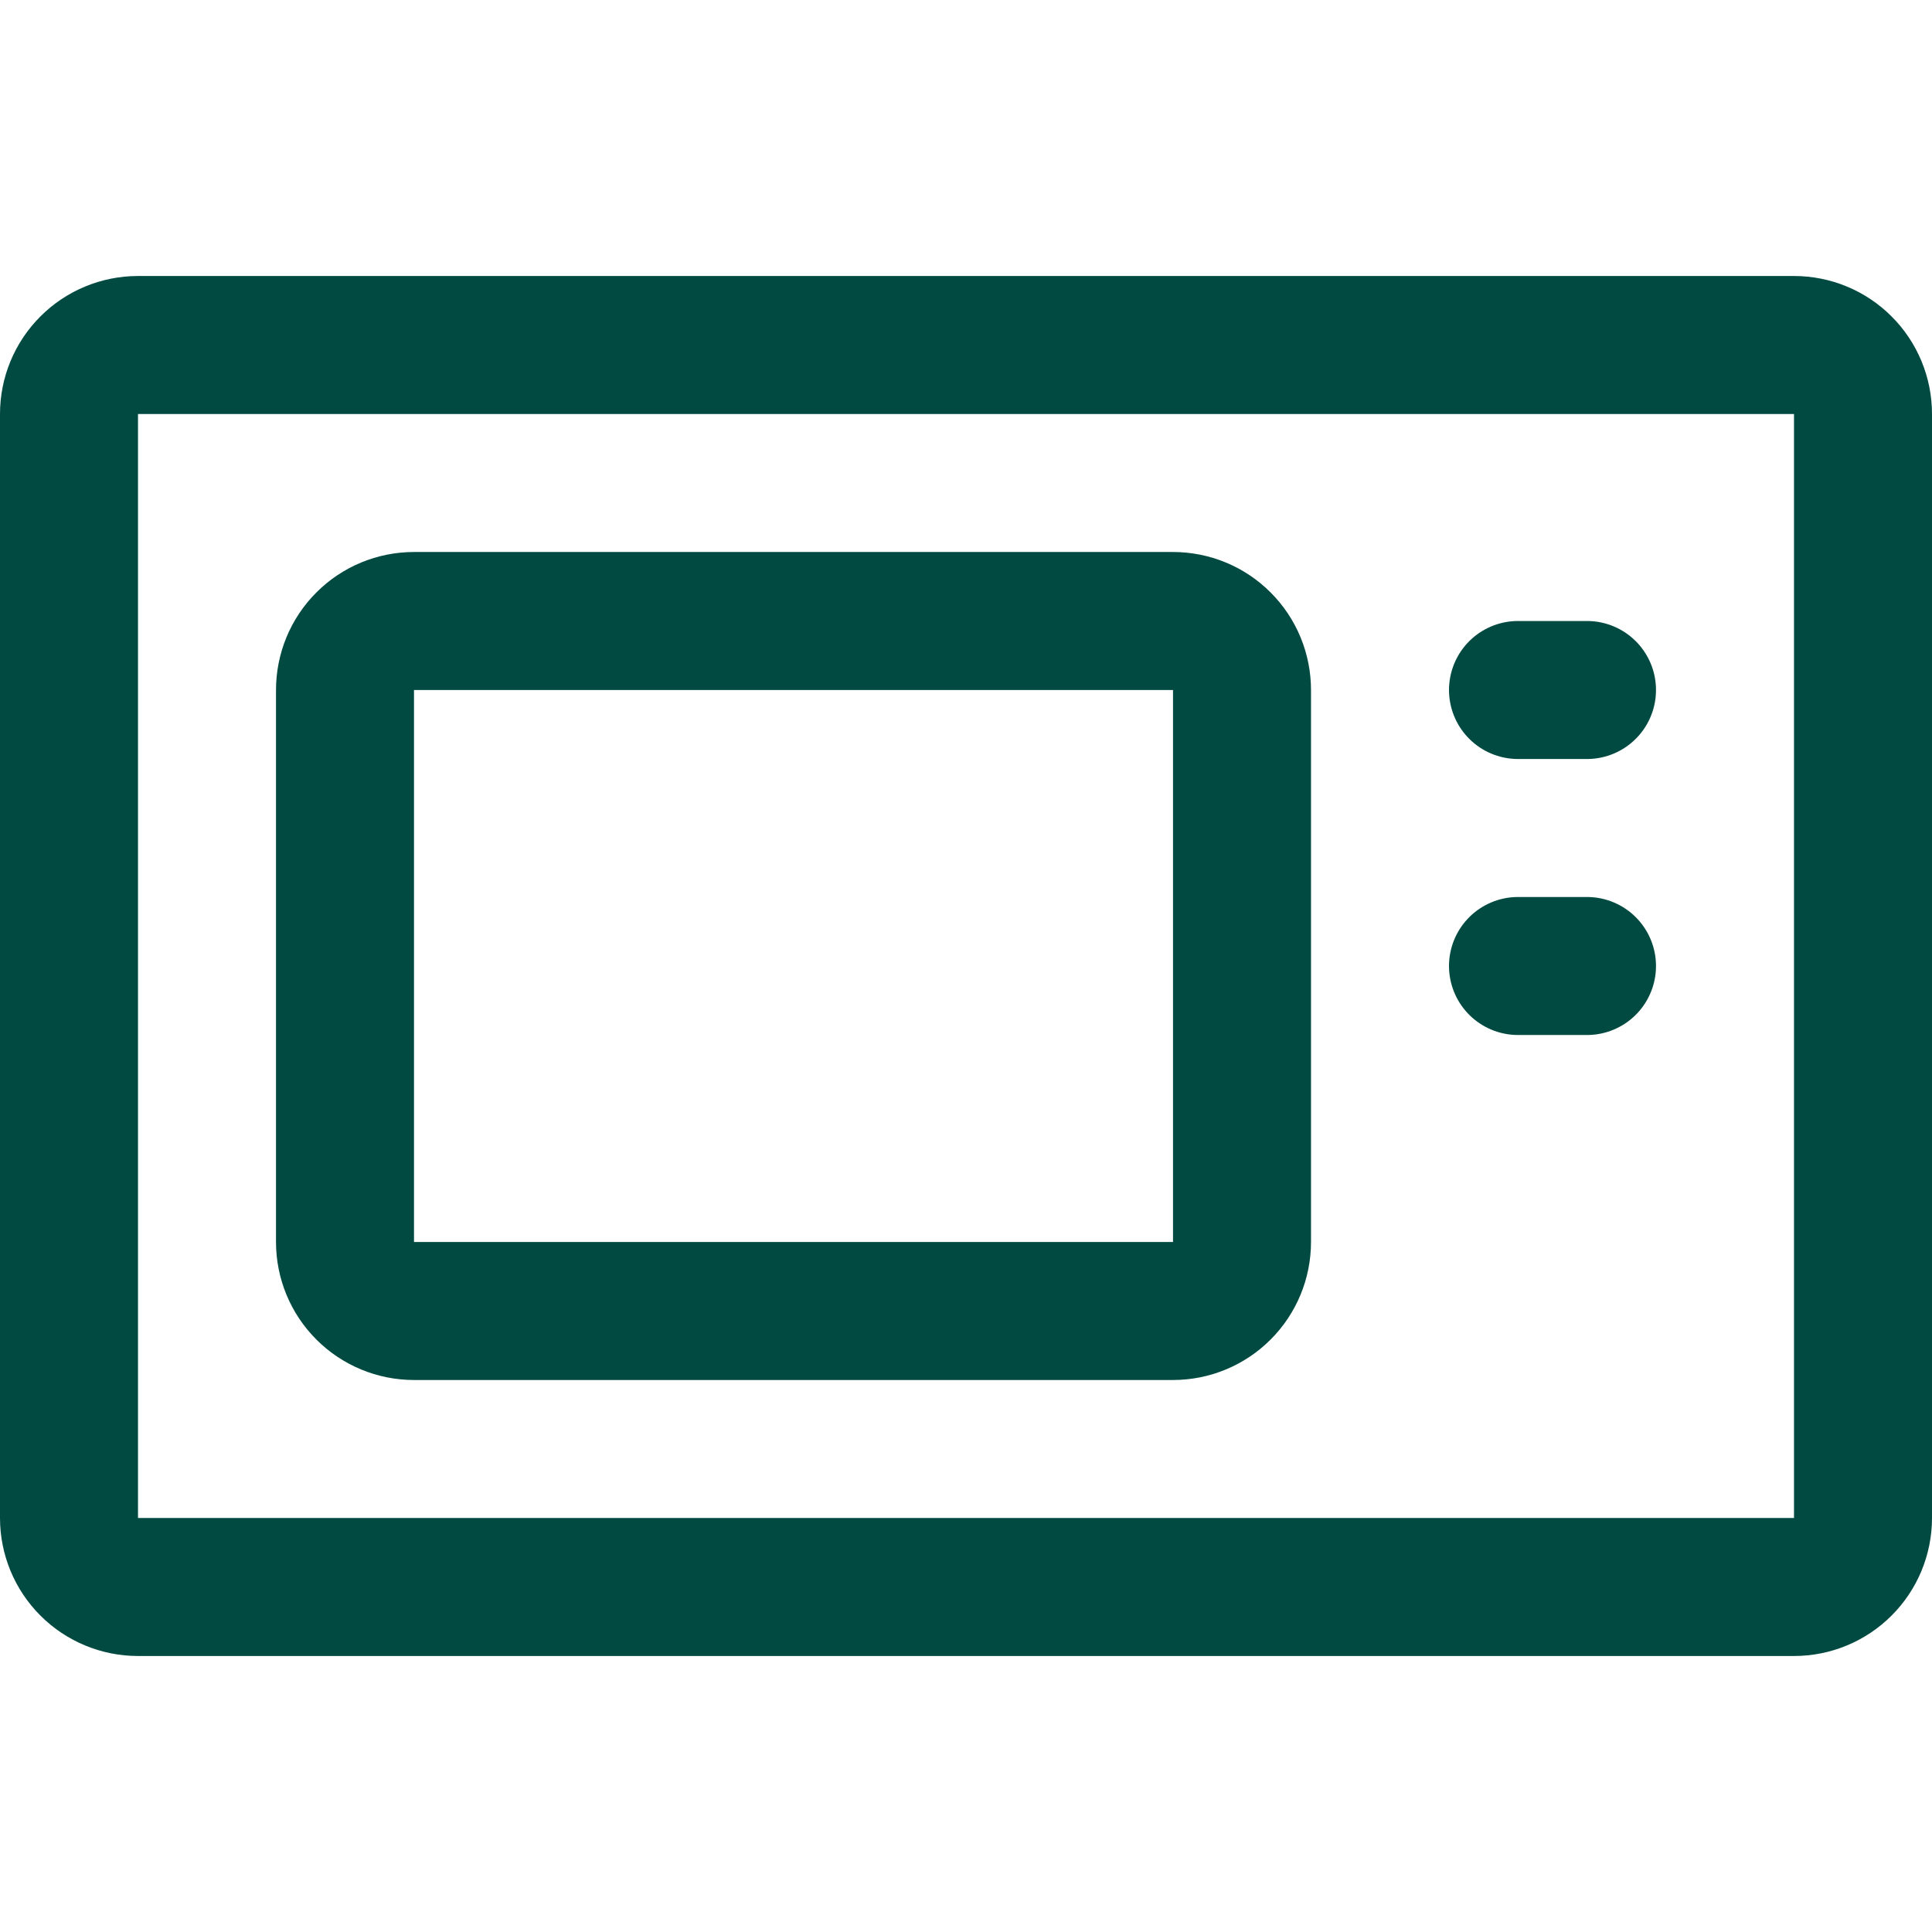
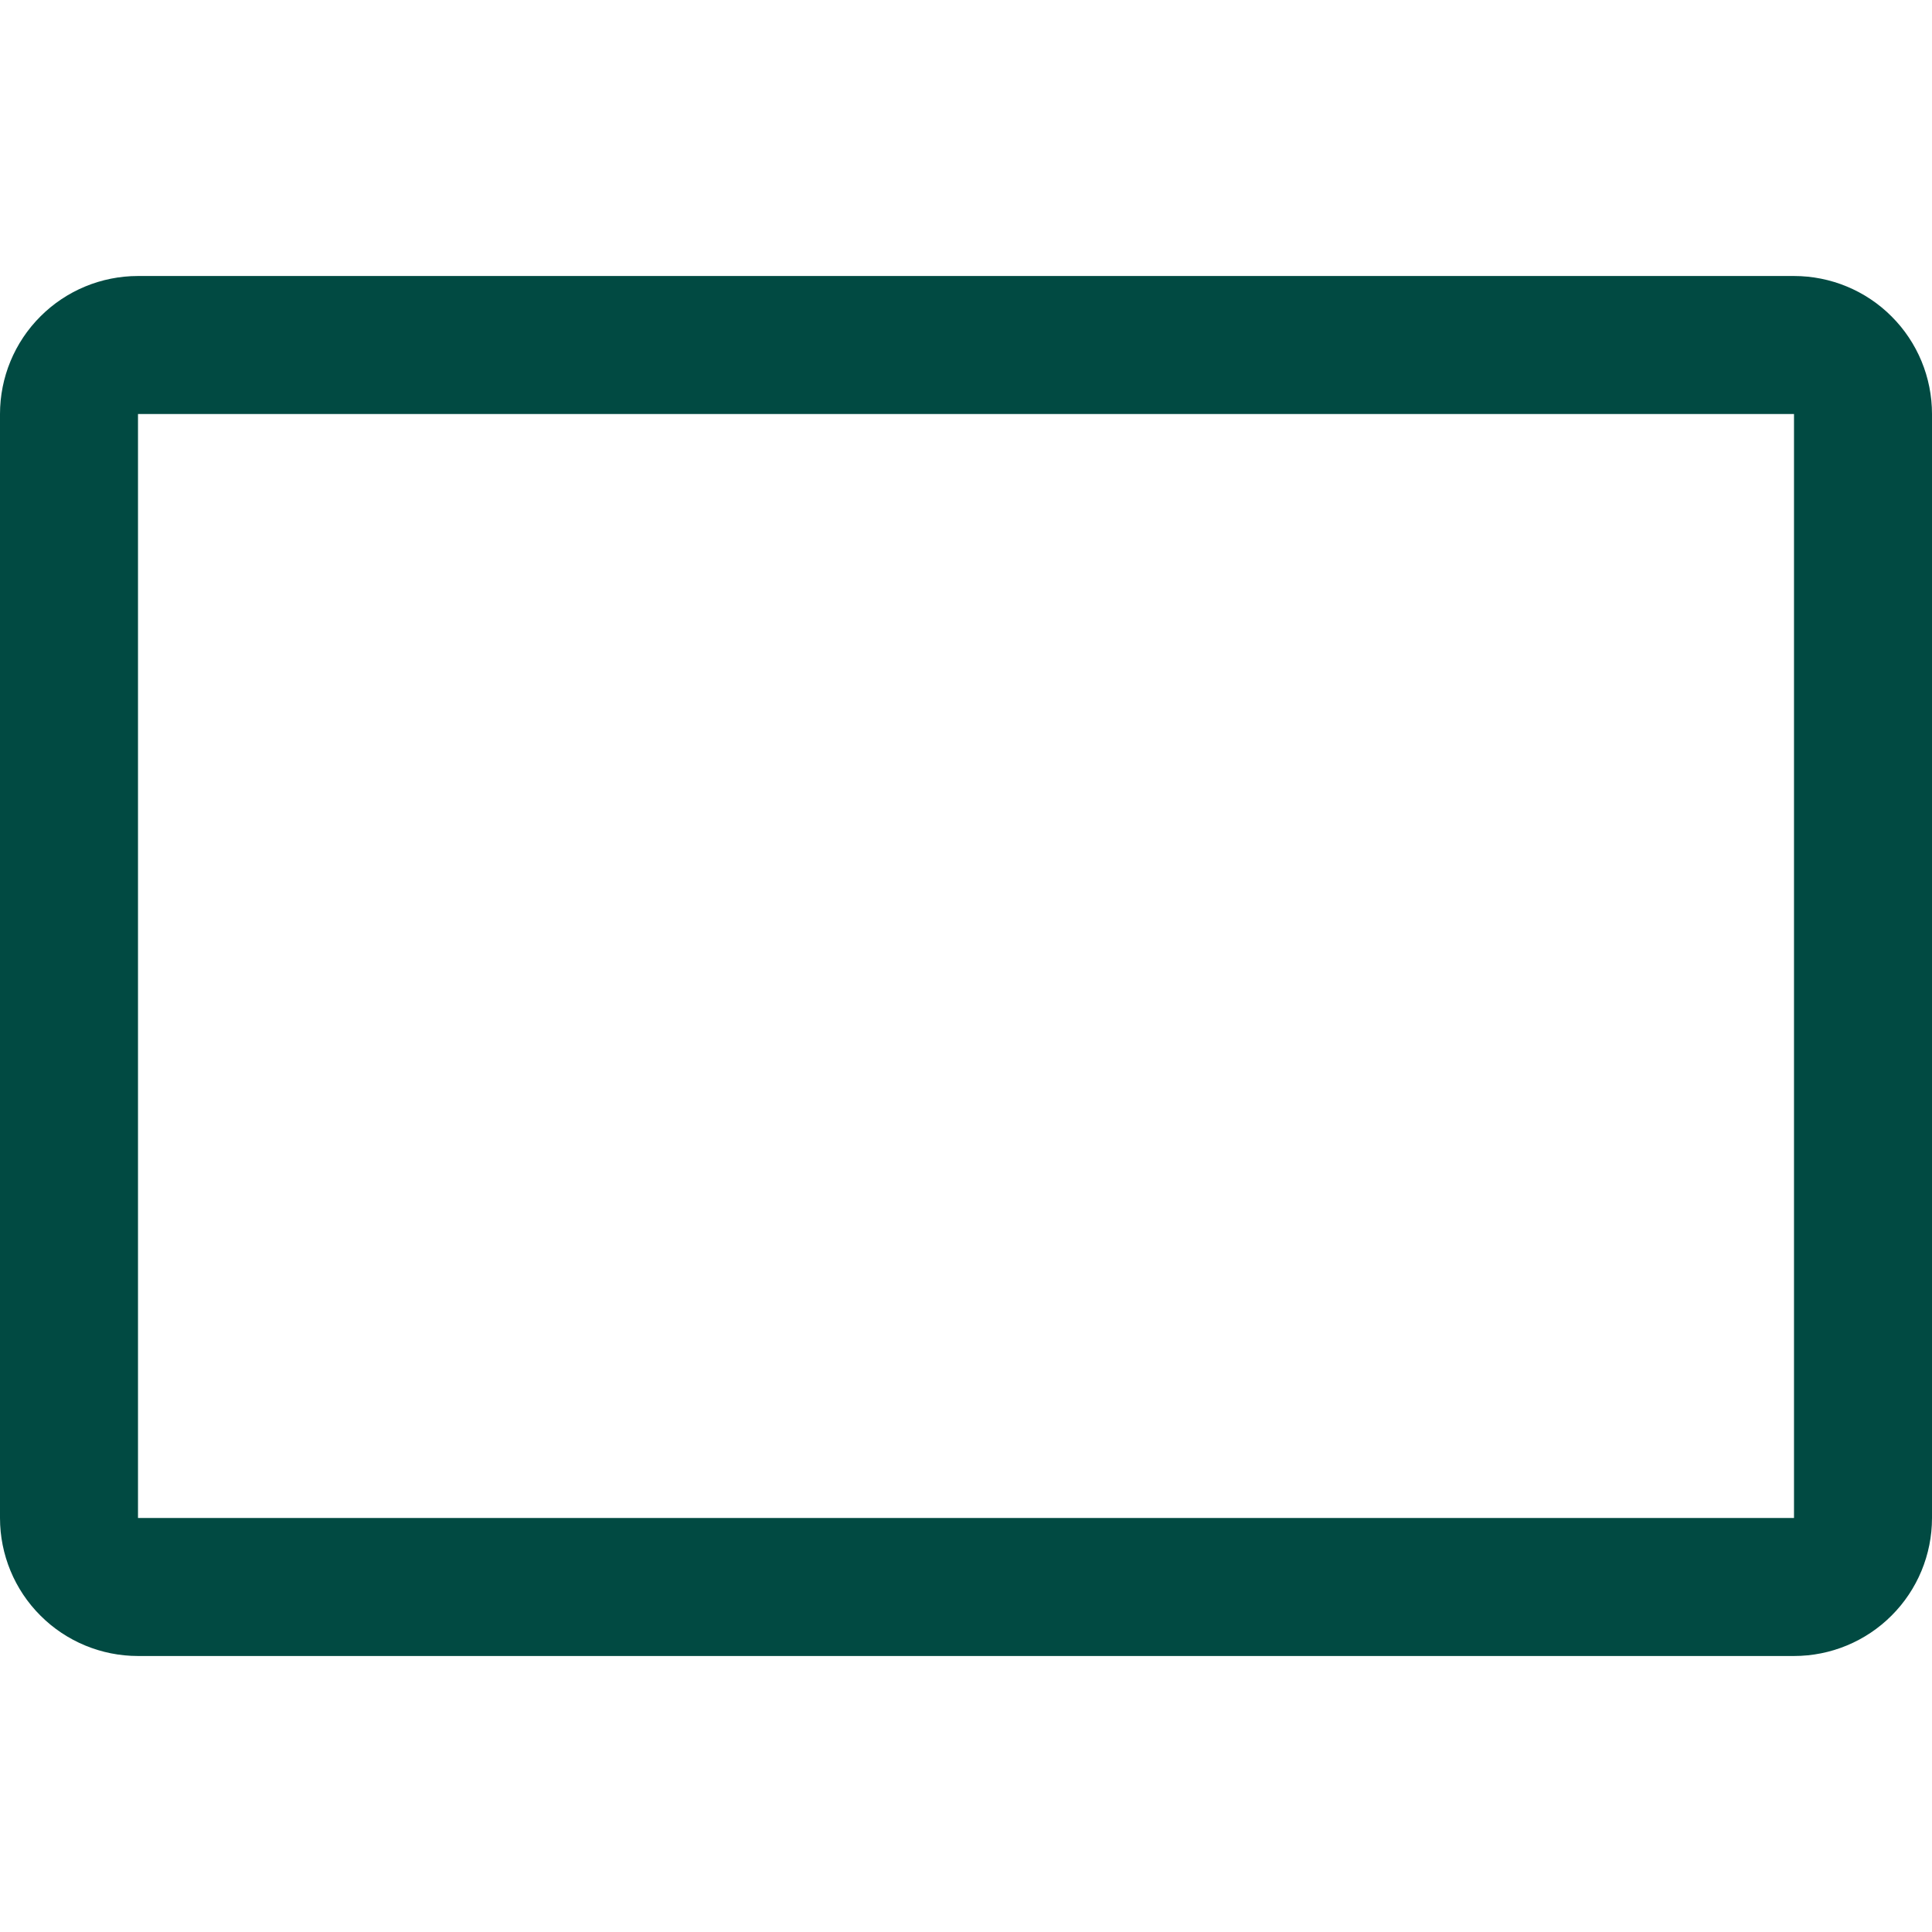
<svg xmlns="http://www.w3.org/2000/svg" width="28" height="28" viewBox="0 0 28 28" fill="none">
  <path d="M26 5H2C1.735 5 1.48 5.105 1.293 5.293C1.105 5.48 1 5.735 1 6V22C1 22.265 1.105 22.52 1.293 22.707C1.48 22.895 1.735 23 2 23H26C26.265 23 26.52 22.895 26.707 22.707C26.895 22.52 27 22.265 27 22V6C27 5.735 26.895 5.48 26.707 5.293C26.52 5.105 26.265 5 26 5Z" stroke="#014A42" stroke-width="2" stroke-linecap="round" stroke-linejoin="round" />
-   <path d="M22 10H23M22 14H23M17 9H6C5.735 9 5.48 9.105 5.293 9.293C5.105 9.48 5 9.735 5 10V18C5 18.265 5.105 18.52 5.293 18.707C5.48 18.895 5.735 19 6 19H17C17.265 19 17.52 18.895 17.707 18.707C17.895 18.52 18 18.265 18 18V10C18 9.735 17.895 9.48 17.707 9.293C17.52 9.105 17.265 9 17 9Z" stroke="#014A42" stroke-width="2" stroke-linecap="round" stroke-linejoin="round" />
</svg>